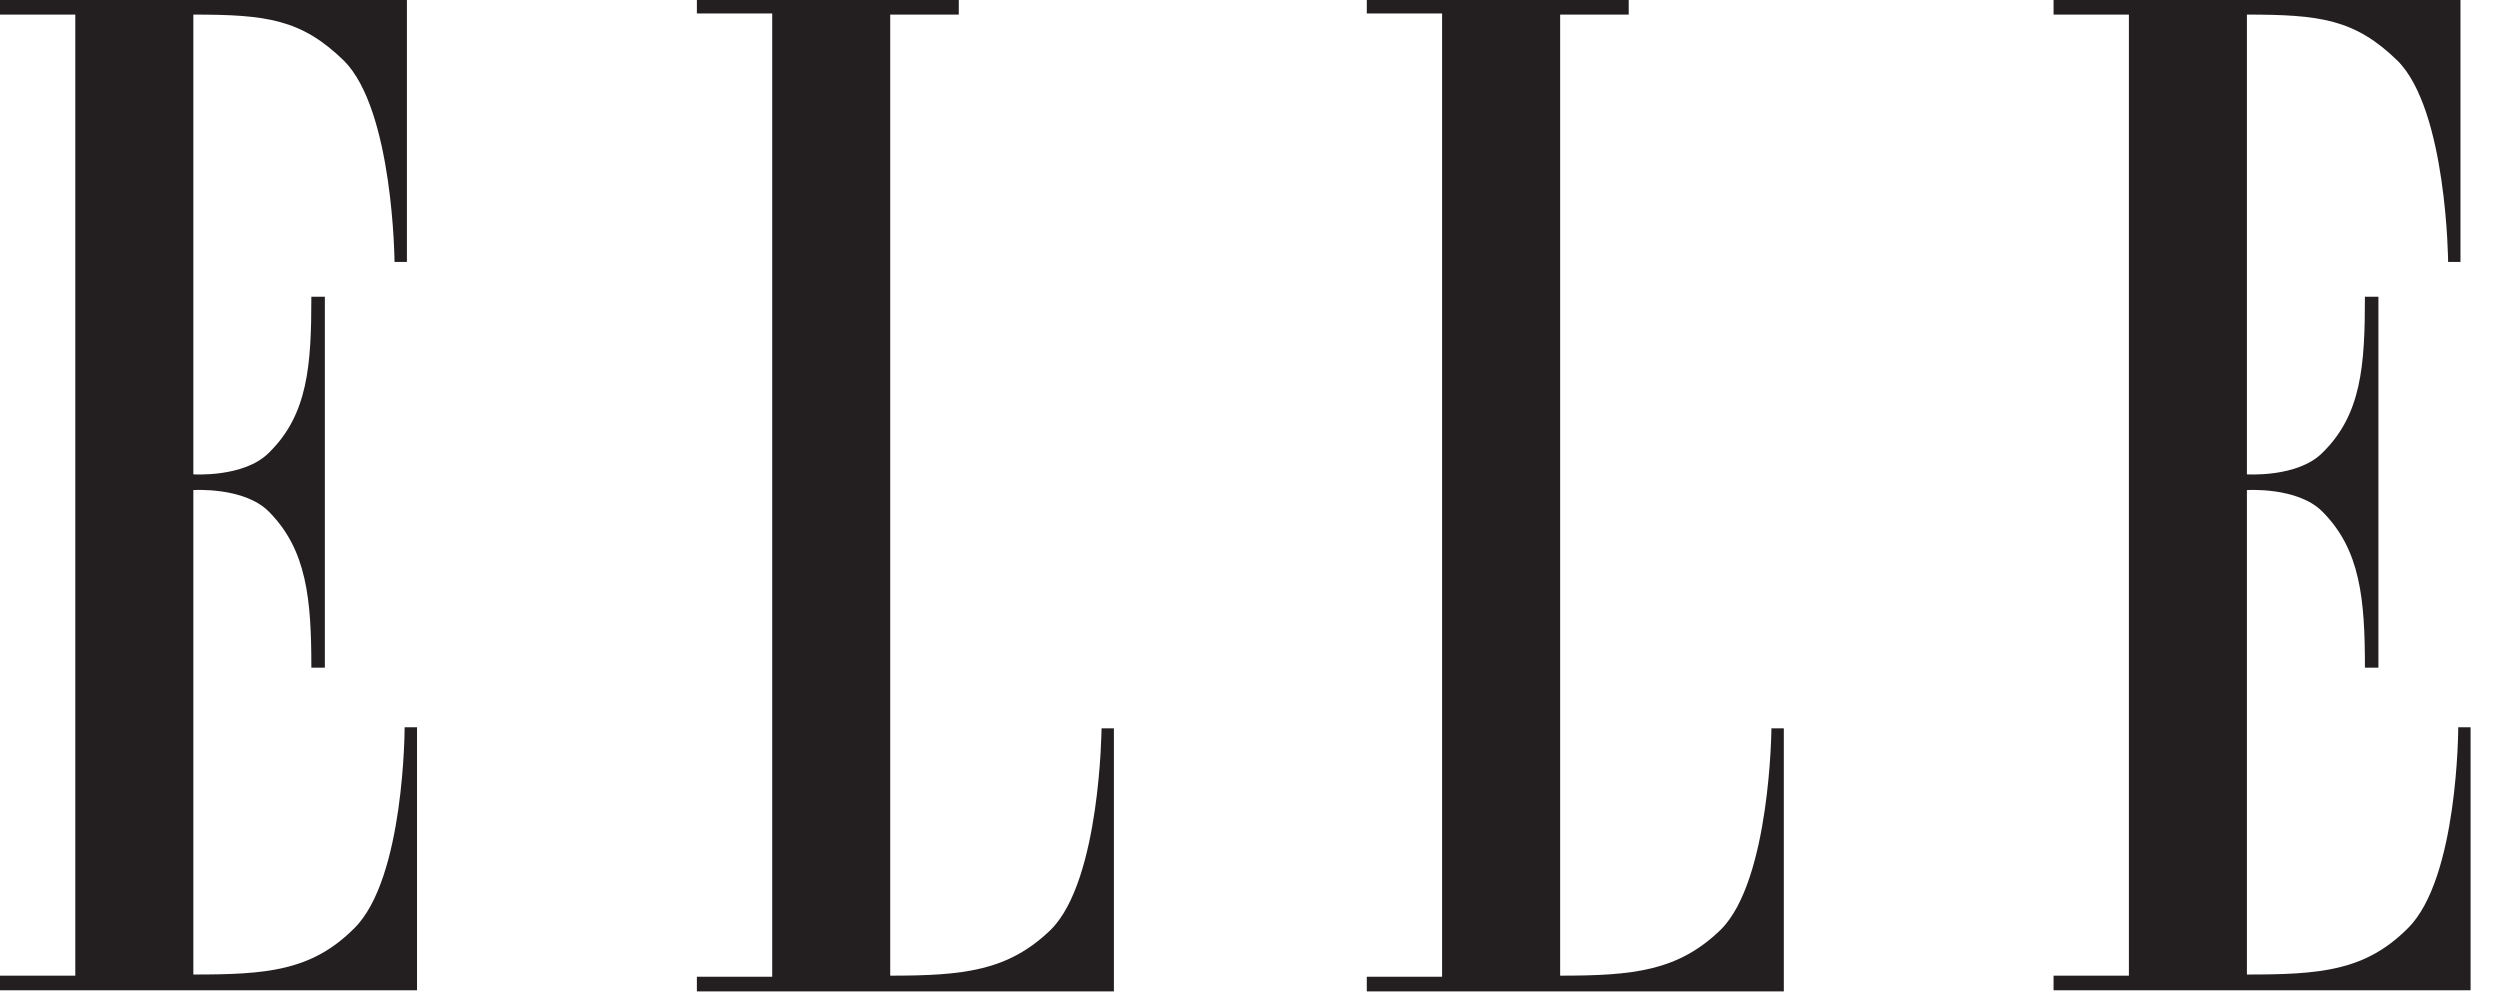
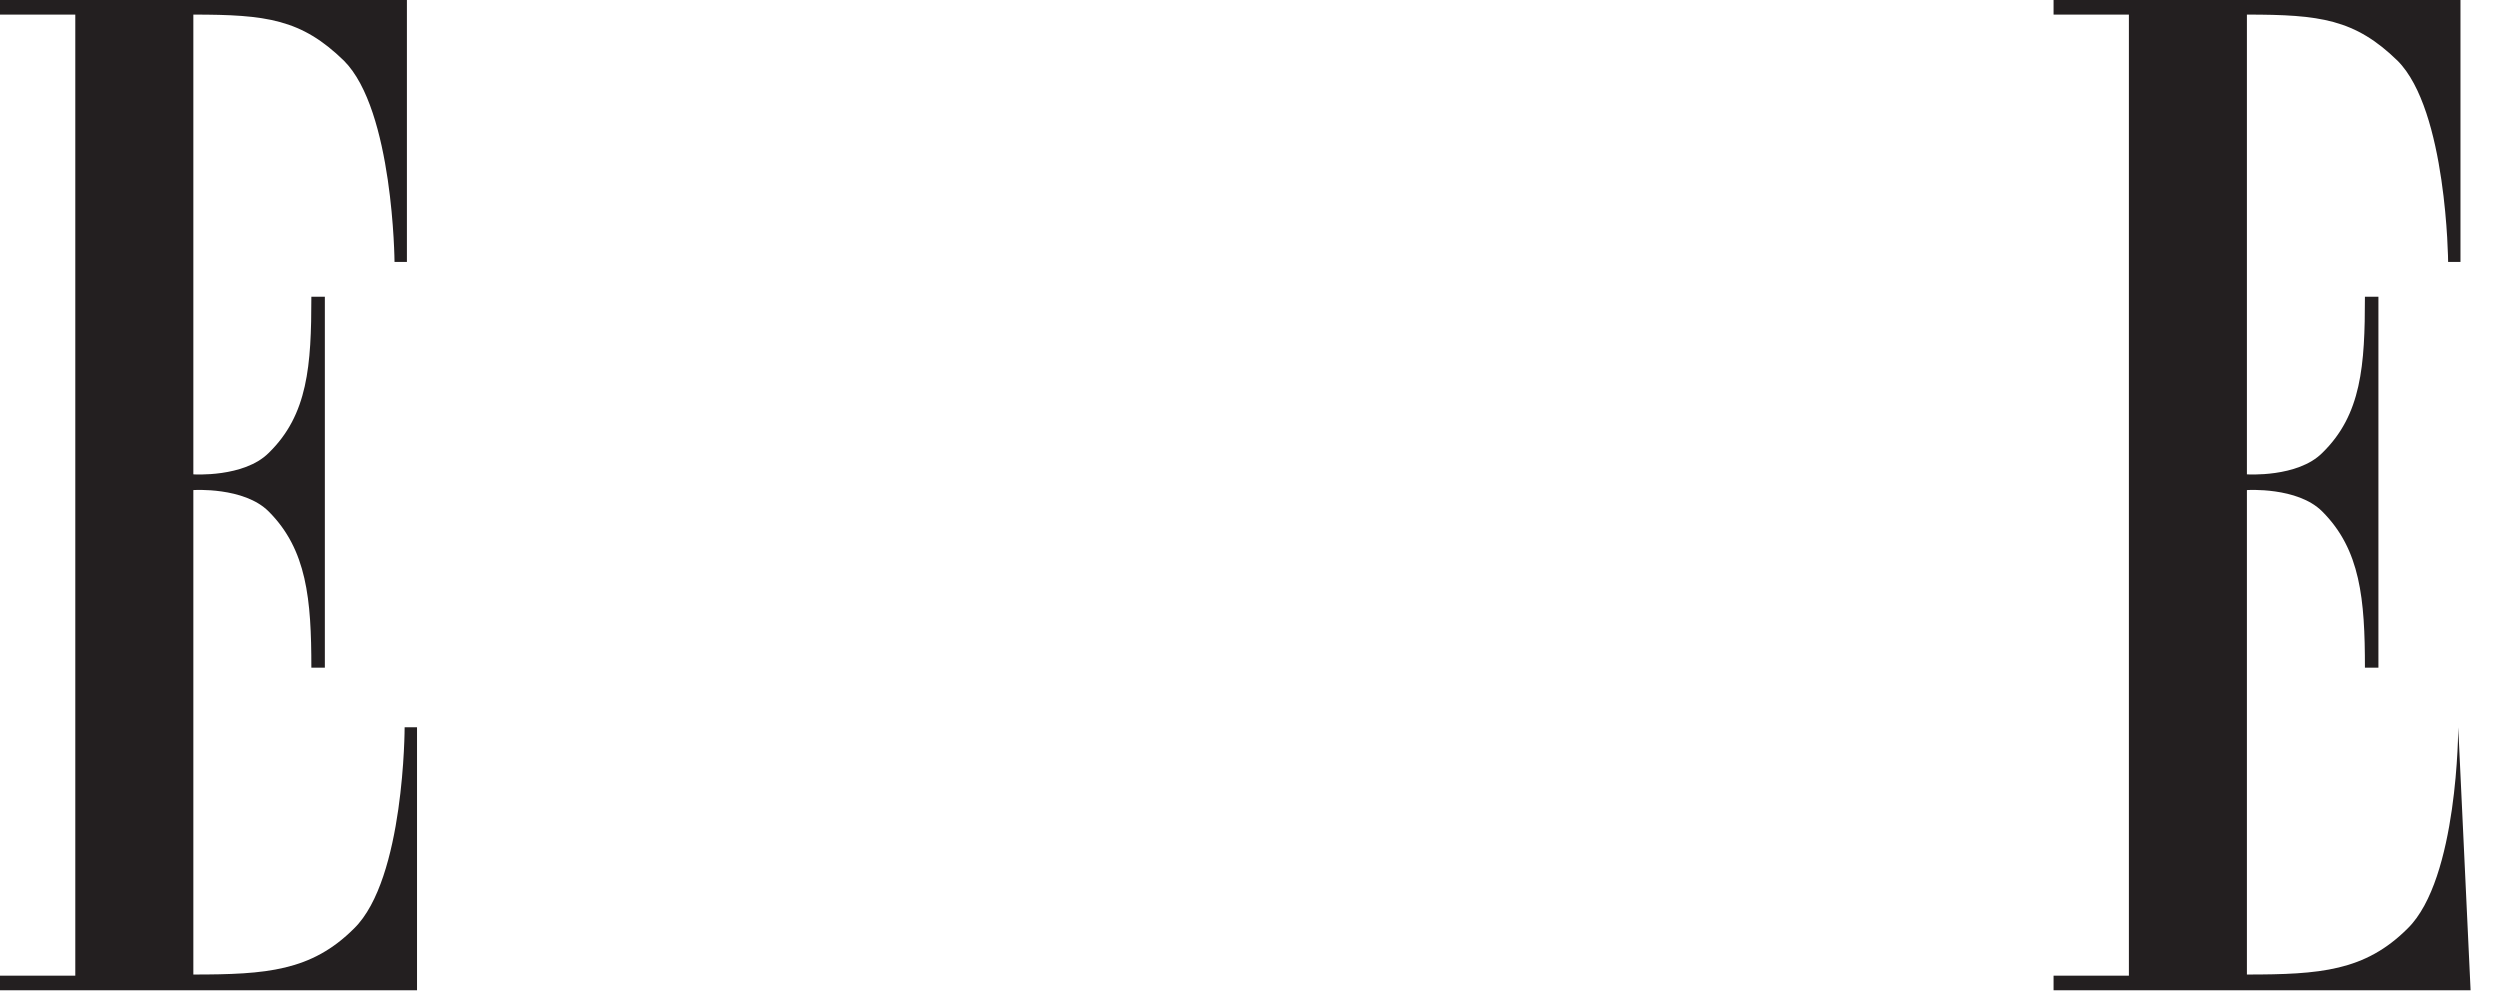
<svg xmlns="http://www.w3.org/2000/svg" width="68px" height="27px" viewBox="0 0 68 27" version="1.1">
  <title>elle</title>
  <g id="Symbols" stroke="none" stroke-width="1" fill="none" fill-rule="evenodd">
    <g id="As-Seen-In" transform="translate(-976, -131)" fill="#231F20" fill-rule="nonzero">
      <g id="elle" transform="translate(976, 131)">
        <path d="M2.048,26.538 L0,26.538 L0,26.935 L11.343,26.935 L11.343,19.781 L11.006,19.781 C11.006,19.781 11.006,23.908 9.631,25.254 C8.469,26.415 7.246,26.507 5.259,26.507 L5.259,13.33 C5.259,13.33 6.634,13.238 7.307,13.911 C8.346,14.95 8.469,16.296 8.469,18.161 L8.836,18.161 L8.836,8.071 L8.469,8.071 C8.469,9.936 8.377,11.282 7.307,12.321 C6.634,12.994 5.259,12.902 5.259,12.902 L5.259,0.397 C7.246,0.397 8.194,0.52 9.355,1.651 C10.701,2.996 10.731,7.124 10.731,7.124 L11.068,7.124 L11.068,0 L0,0 L0,0.397 L2.048,0.397 L2.048,26.538 L2.048,26.538 Z" id="Shape" />
-         <path d="M24.214,0.397 L24.214,26.538 C26.201,26.538 27.424,26.415 28.586,25.284 C29.931,23.939 29.962,19.811 29.962,19.811 L30.298,19.811 L30.298,26.966 L18.955,26.966 L18.955,26.568 L21.004,26.568 L21.004,0.367 L18.955,0.367 L18.955,0 L26.079,0 L26.079,0.397 L24.214,0.397 L24.214,0.397 L24.214,0.397 Z" id="path14" />
-         <path d="M42.436,0.397 L42.436,26.538 C44.423,26.538 45.646,26.415 46.808,25.284 C48.153,23.939 48.183,19.811 48.183,19.811 L48.52,19.811 L48.52,26.966 L37.177,26.966 L37.177,26.568 L39.225,26.568 L39.225,0.367 L37.177,0.367 L37.177,0 L44.301,0 L44.301,0.397 L42.436,0.397 L42.436,0.397 Z" id="path16" />
-         <path d="M57.906,26.538 L55.857,26.538 L55.857,26.935 L67.2,26.935 L67.2,19.781 L66.864,19.781 C66.864,19.781 66.864,23.908 65.488,25.254 C64.326,26.415 63.103,26.507 61.116,26.507 L61.116,13.33 C61.116,13.33 62.492,13.238 63.164,13.911 C64.204,14.95 64.326,16.296 64.326,18.161 L64.693,18.161 L64.693,8.071 L64.326,8.071 C64.326,9.936 64.234,11.282 63.164,12.321 C62.492,12.994 61.116,12.902 61.116,12.902 L61.116,0.397 C63.103,0.397 64.051,0.52 65.213,1.651 C66.558,2.996 66.589,7.124 66.589,7.124 L66.925,7.124 L66.925,0 L55.857,0 L55.857,0.397 L57.906,0.397 L57.906,26.538 L57.906,26.538 L57.906,26.538 L57.906,26.538 Z" id="path18" />
+         <path d="M57.906,26.538 L55.857,26.538 L55.857,26.935 L67.2,26.935 L66.864,19.781 C66.864,19.781 66.864,23.908 65.488,25.254 C64.326,26.415 63.103,26.507 61.116,26.507 L61.116,13.33 C61.116,13.33 62.492,13.238 63.164,13.911 C64.204,14.95 64.326,16.296 64.326,18.161 L64.693,18.161 L64.693,8.071 L64.326,8.071 C64.326,9.936 64.234,11.282 63.164,12.321 C62.492,12.994 61.116,12.902 61.116,12.902 L61.116,0.397 C63.103,0.397 64.051,0.52 65.213,1.651 C66.558,2.996 66.589,7.124 66.589,7.124 L66.925,7.124 L66.925,0 L55.857,0 L55.857,0.397 L57.906,0.397 L57.906,26.538 L57.906,26.538 L57.906,26.538 L57.906,26.538 Z" id="path18" />
      </g>
    </g>
  </g>
</svg>